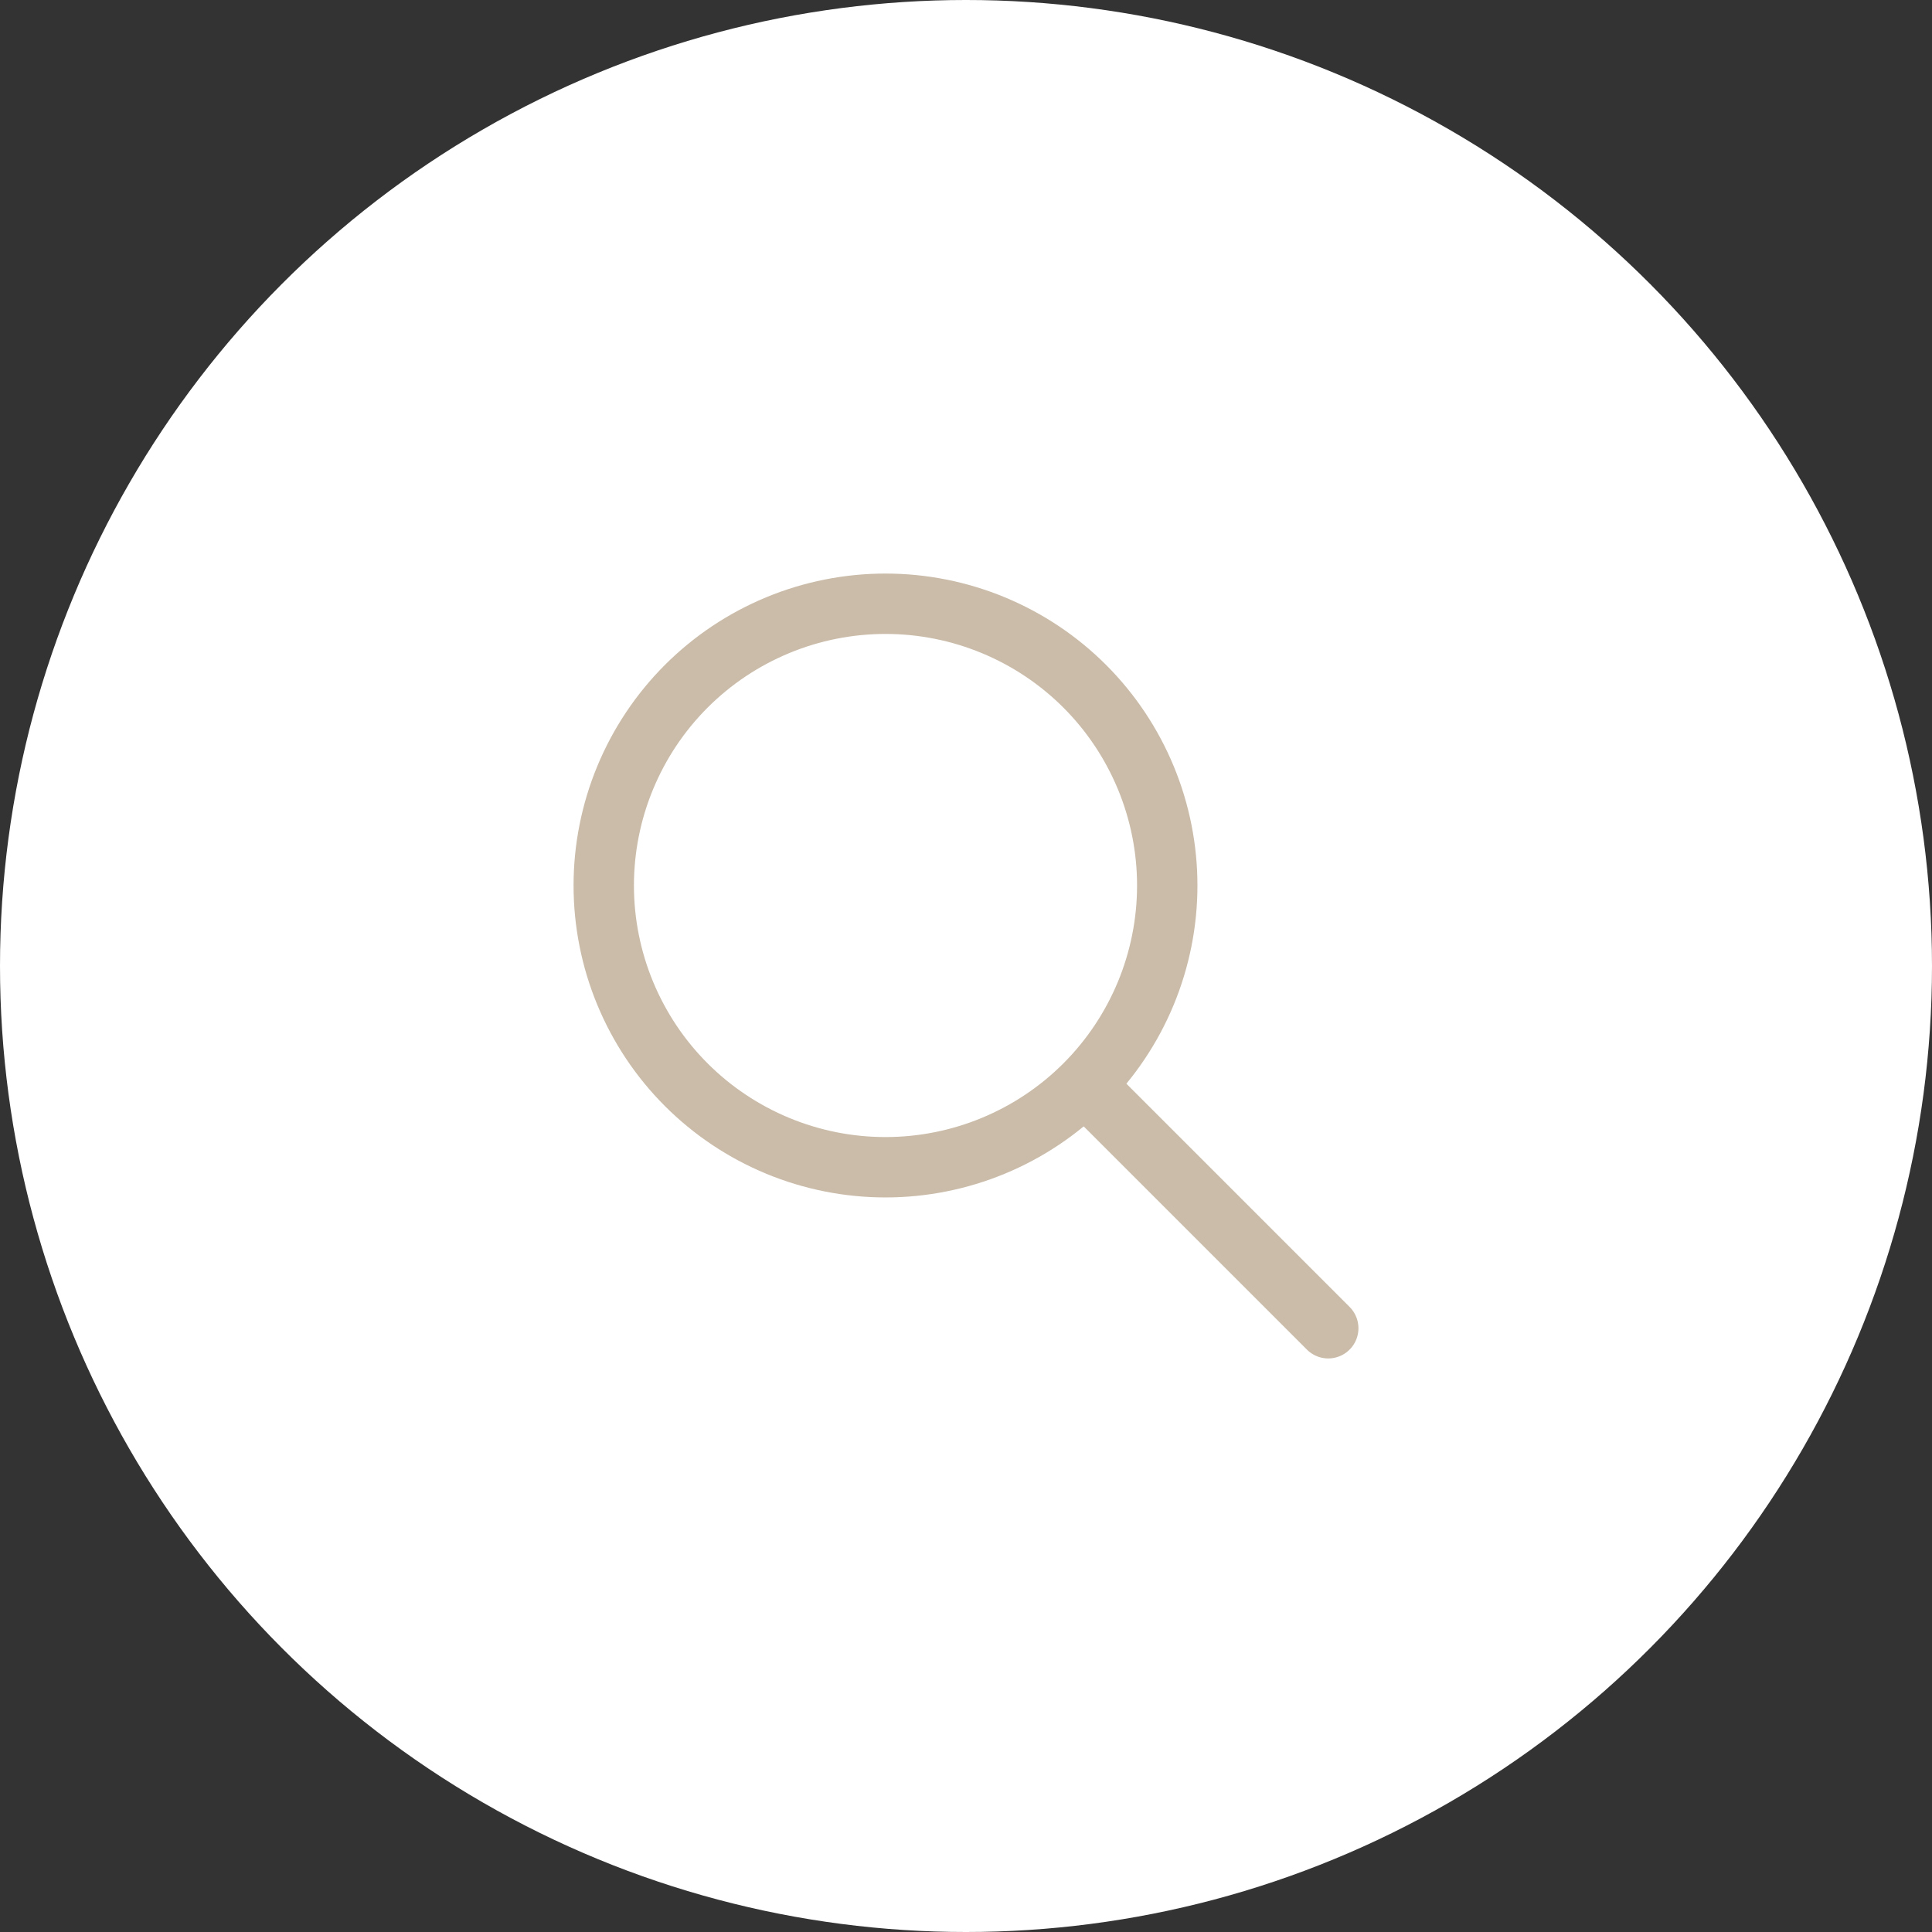
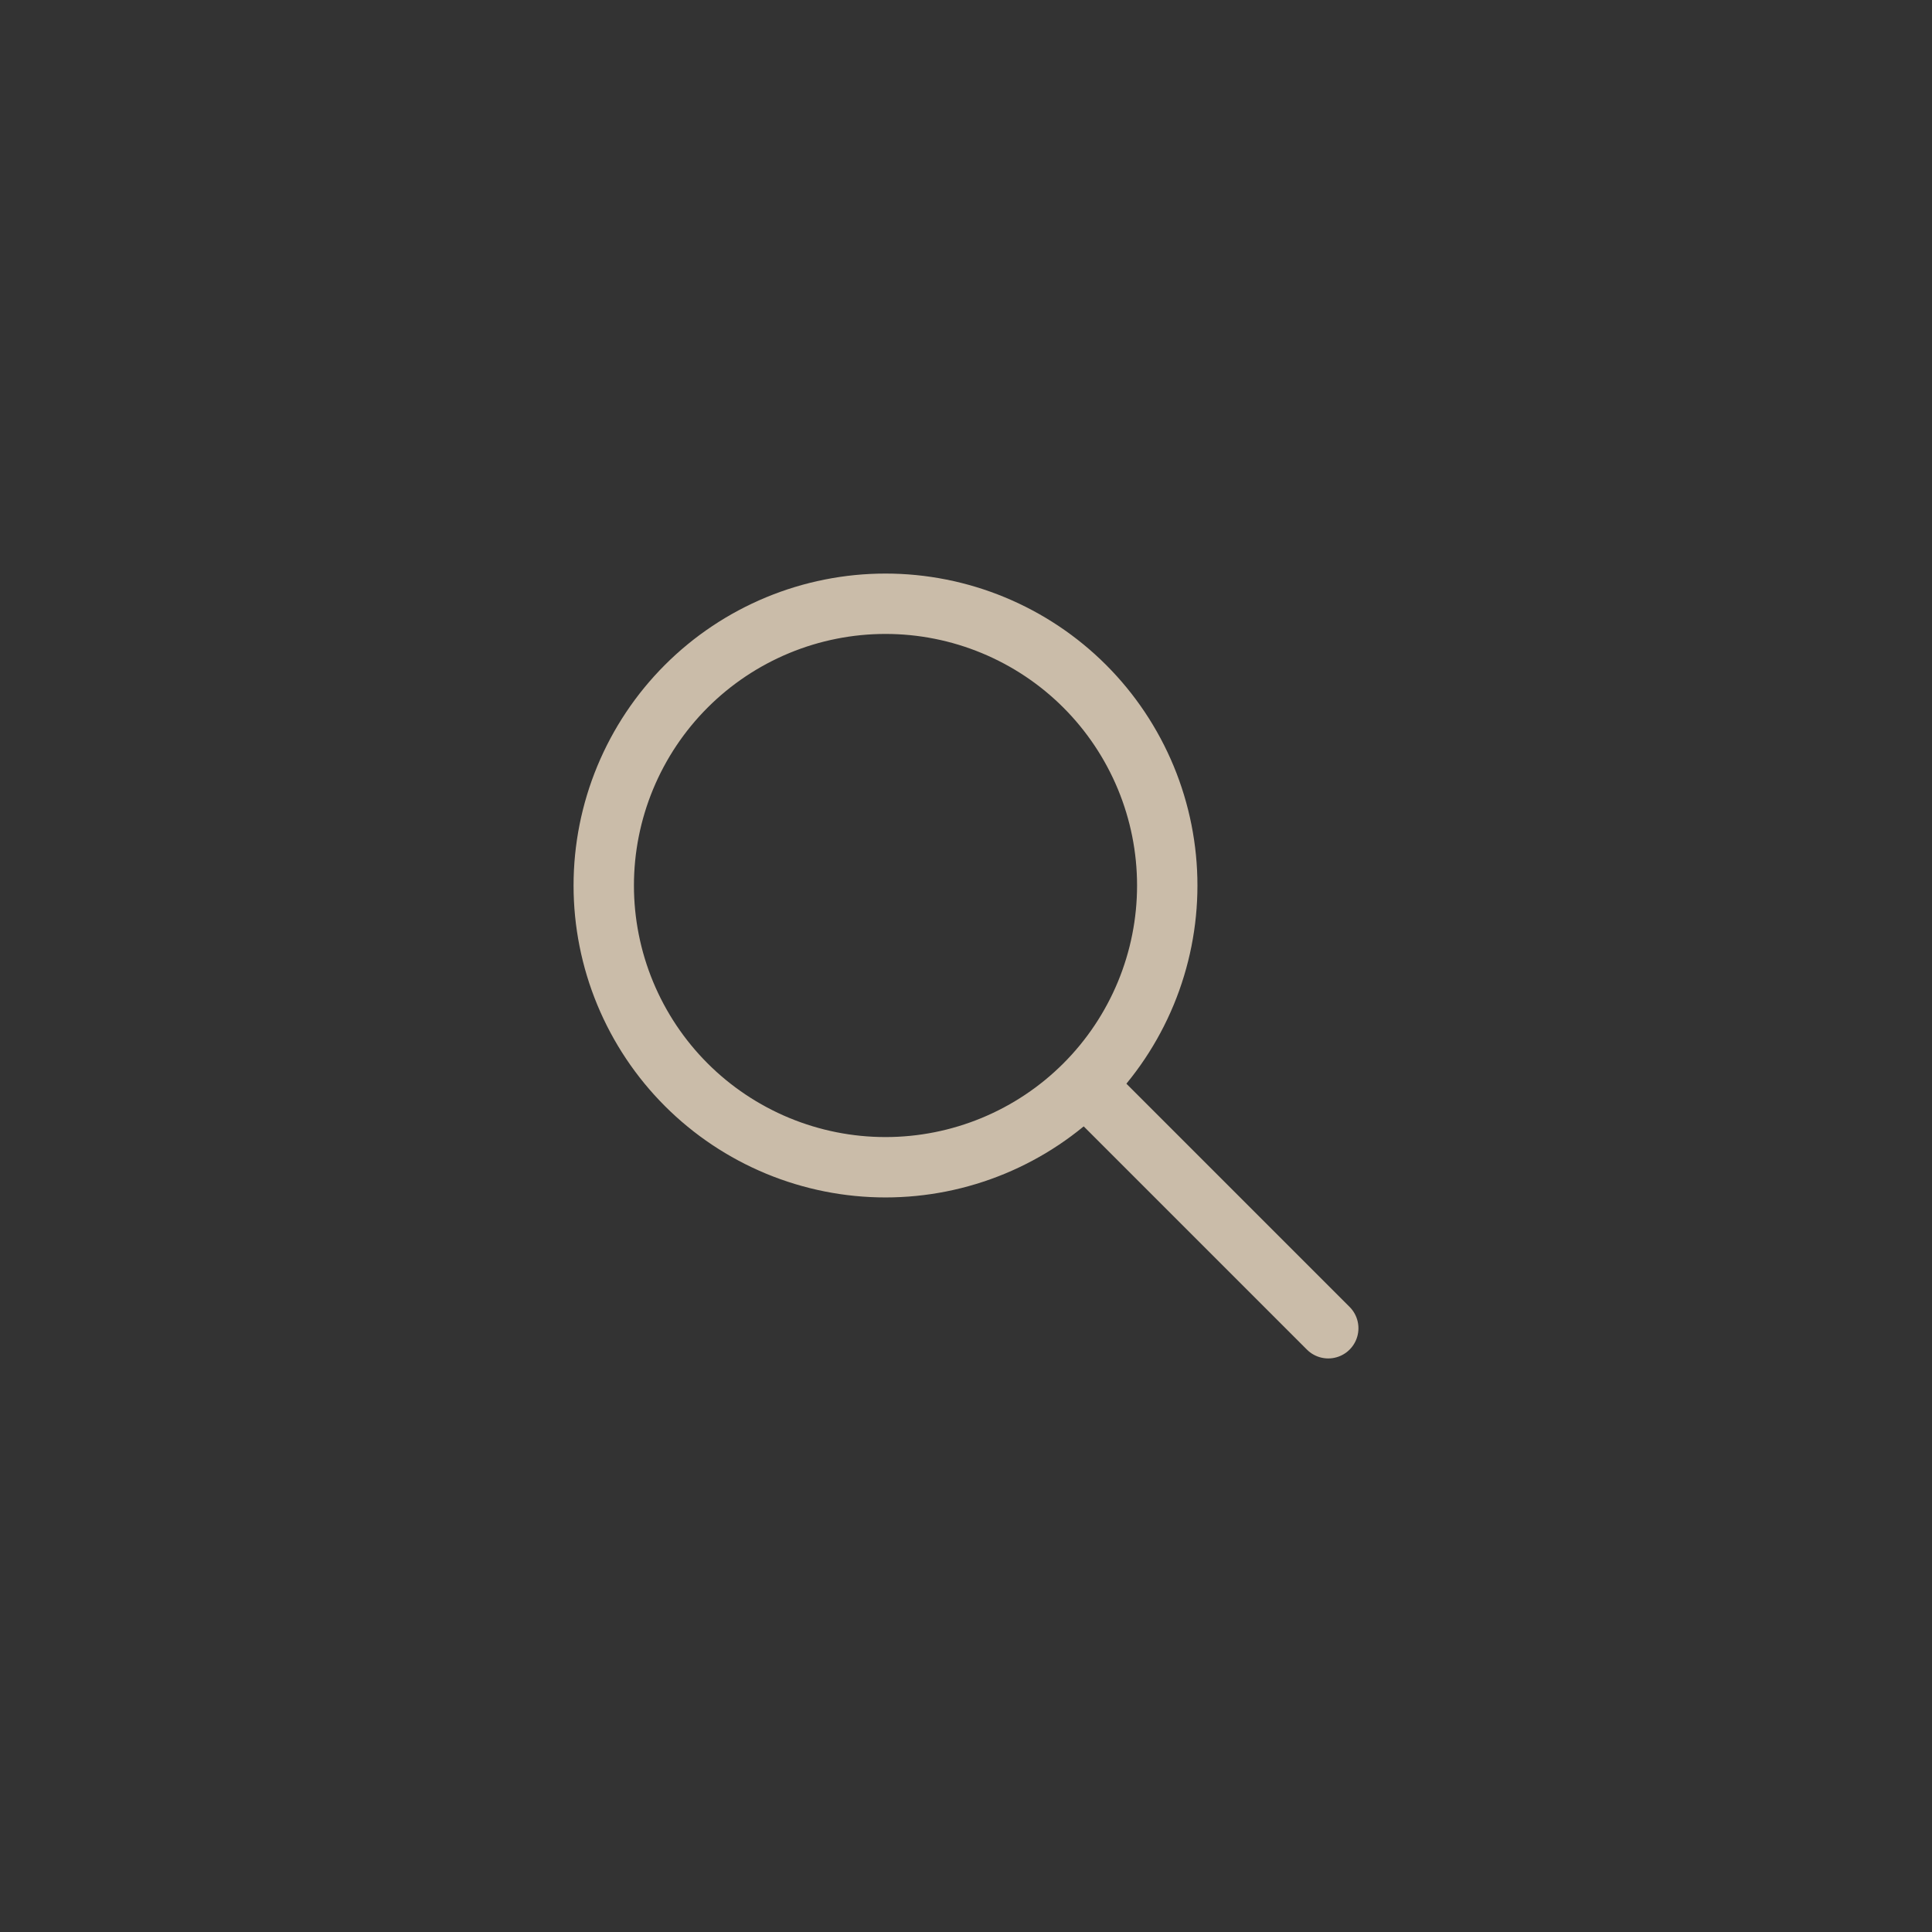
<svg xmlns="http://www.w3.org/2000/svg" width="48" height="48" viewBox="0 0 48 48" fill="none">
  <rect x="0" y="0" width="48" height="48" fill="#333333" stroke="none" />
-   <circle cx="24" cy="24" r="24" fill="white" />
  <path d="M15 22C15 22.919 15.181 23.829 15.533 24.679C15.885 25.528 16.4 26.3 17.05 26.95C17.7 27.6 18.472 28.115 19.321 28.467C20.171 28.819 21.081 29 22 29C22.919 29 23.829 28.819 24.679 28.467C25.528 28.115 26.3 27.6 26.95 26.95C27.6 26.3 28.115 25.528 28.467 24.679C28.819 23.829 29 22.919 29 22C29 21.081 28.819 20.171 28.467 19.321C28.115 18.472 27.6 17.7 26.95 17.05C26.3 16.4 25.528 15.885 24.679 15.533C23.829 15.181 22.919 15 22 15C21.081 15 20.171 15.181 19.321 15.533C18.472 15.885 17.7 16.4 17.05 17.05C16.4 17.7 15.885 18.472 15.533 19.321C15.181 20.171 15 21.081 15 22Z" stroke="#CABCA9" stroke-width="1.5" stroke-linecap="round" stroke-linejoin="round" />
  <path d="M33 33L27 27" stroke="#CABCA9" stroke-width="1.5" stroke-linecap="round" stroke-linejoin="round" />
</svg>